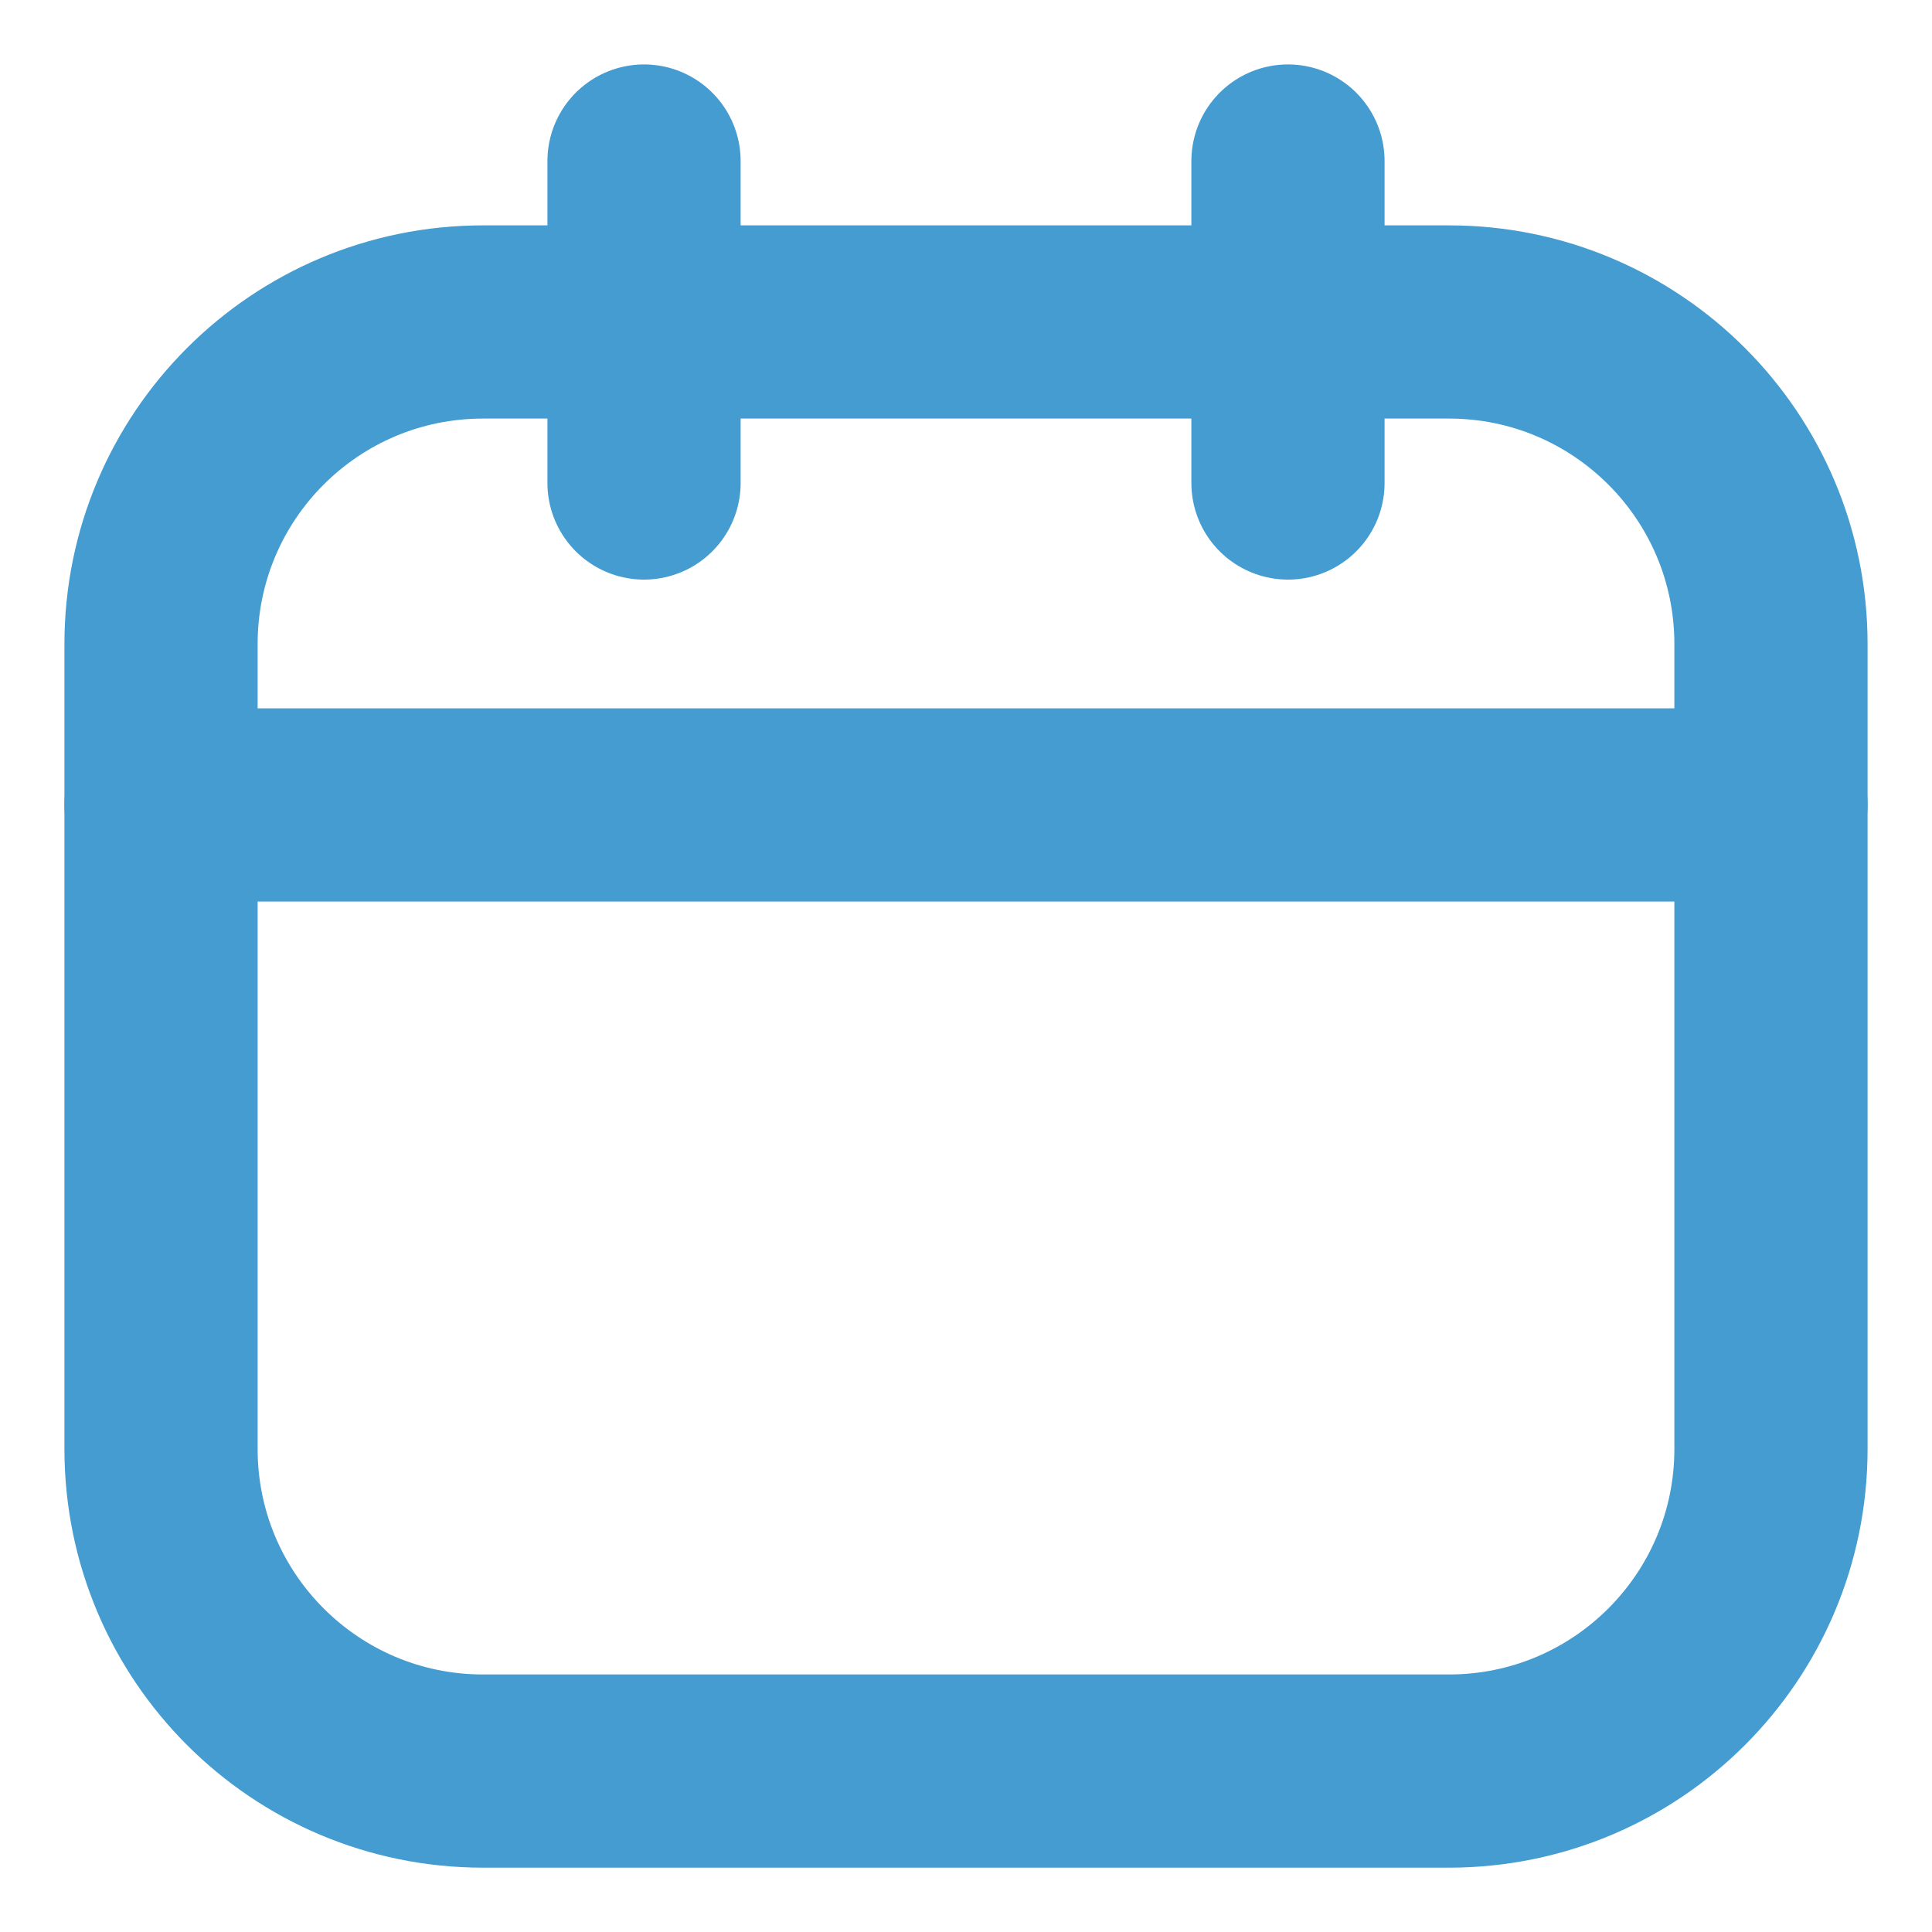
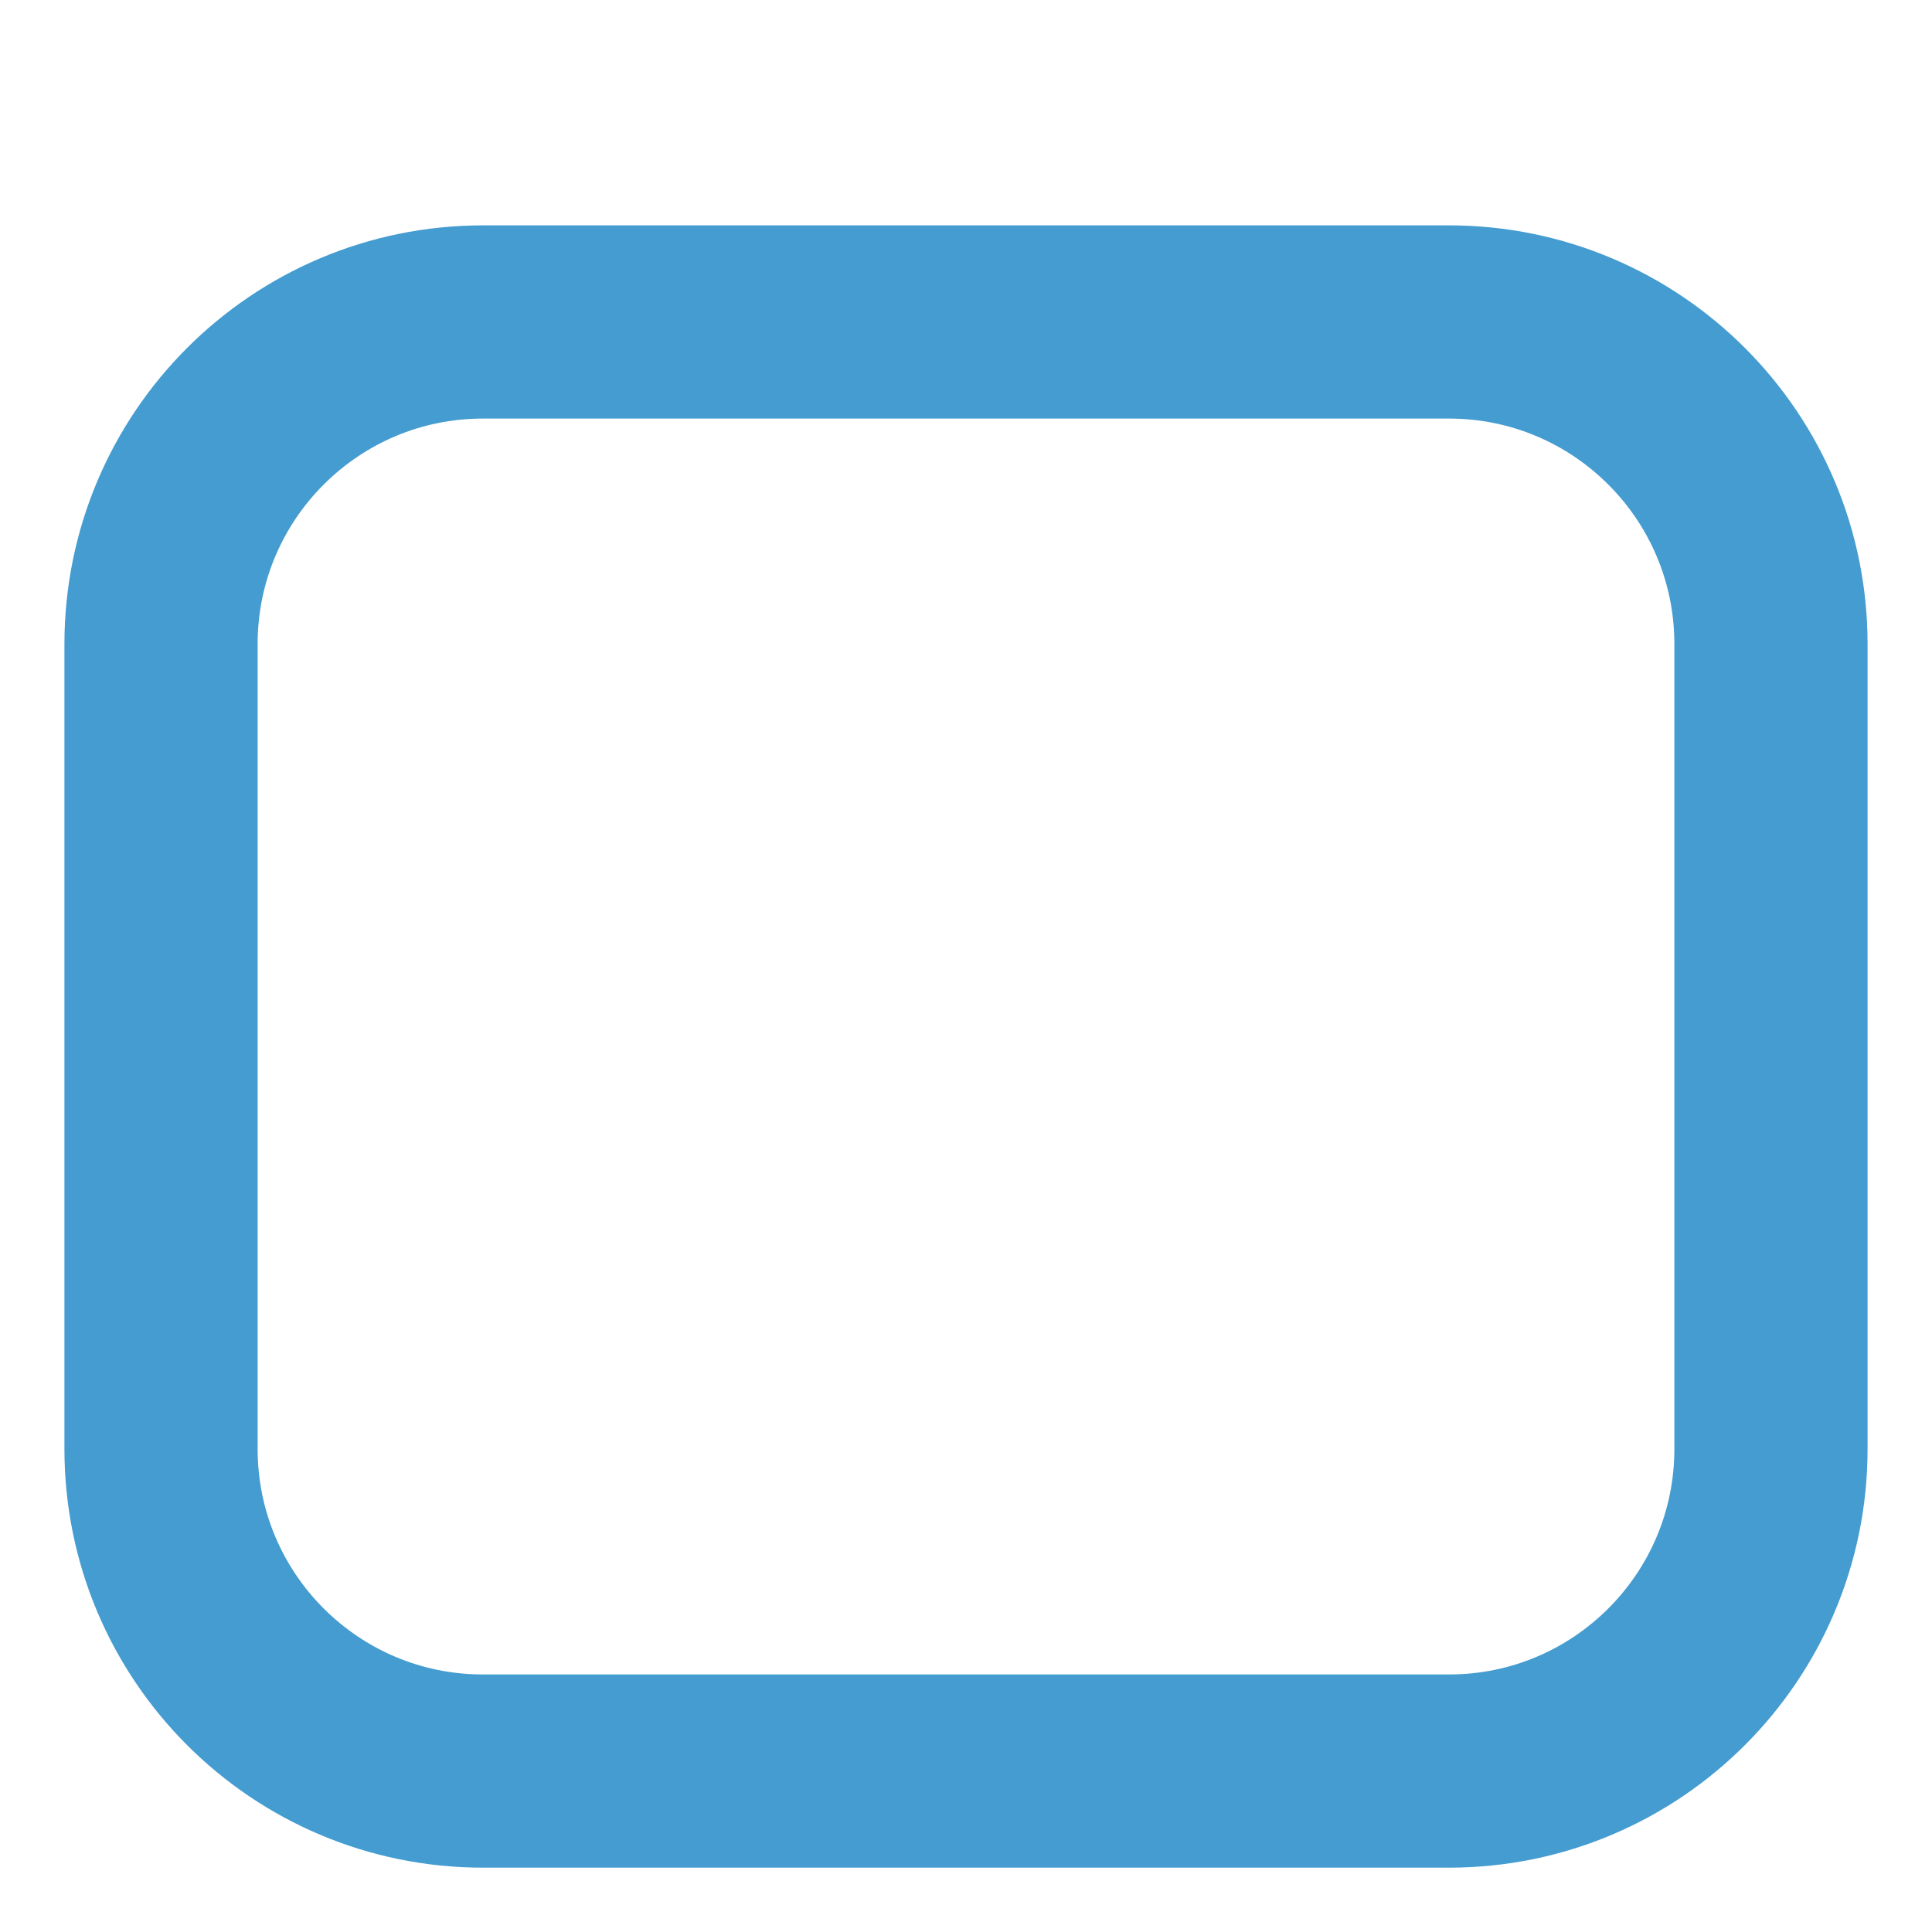
<svg xmlns="http://www.w3.org/2000/svg" width="20" height="20" viewBox="0 0 20 20" fill="none">
  <path d="M15 3.333H5C3.159 3.333 1.667 4.826 1.667 6.667V15C1.667 16.841 3.159 18.334 5 18.334H15C16.841 18.334 18.333 16.841 18.333 15V6.667C18.333 4.826 16.841 3.333 15 3.333Z" stroke="#449CD0" stroke-width="2" stroke-linecap="round" stroke-linejoin="round" />
-   <path d="M6.667 1.667V5M13.333 1.667V5M1.667 8.333H18.333" stroke="#449CD0" stroke-width="2" stroke-linecap="round" stroke-linejoin="round" />
</svg>